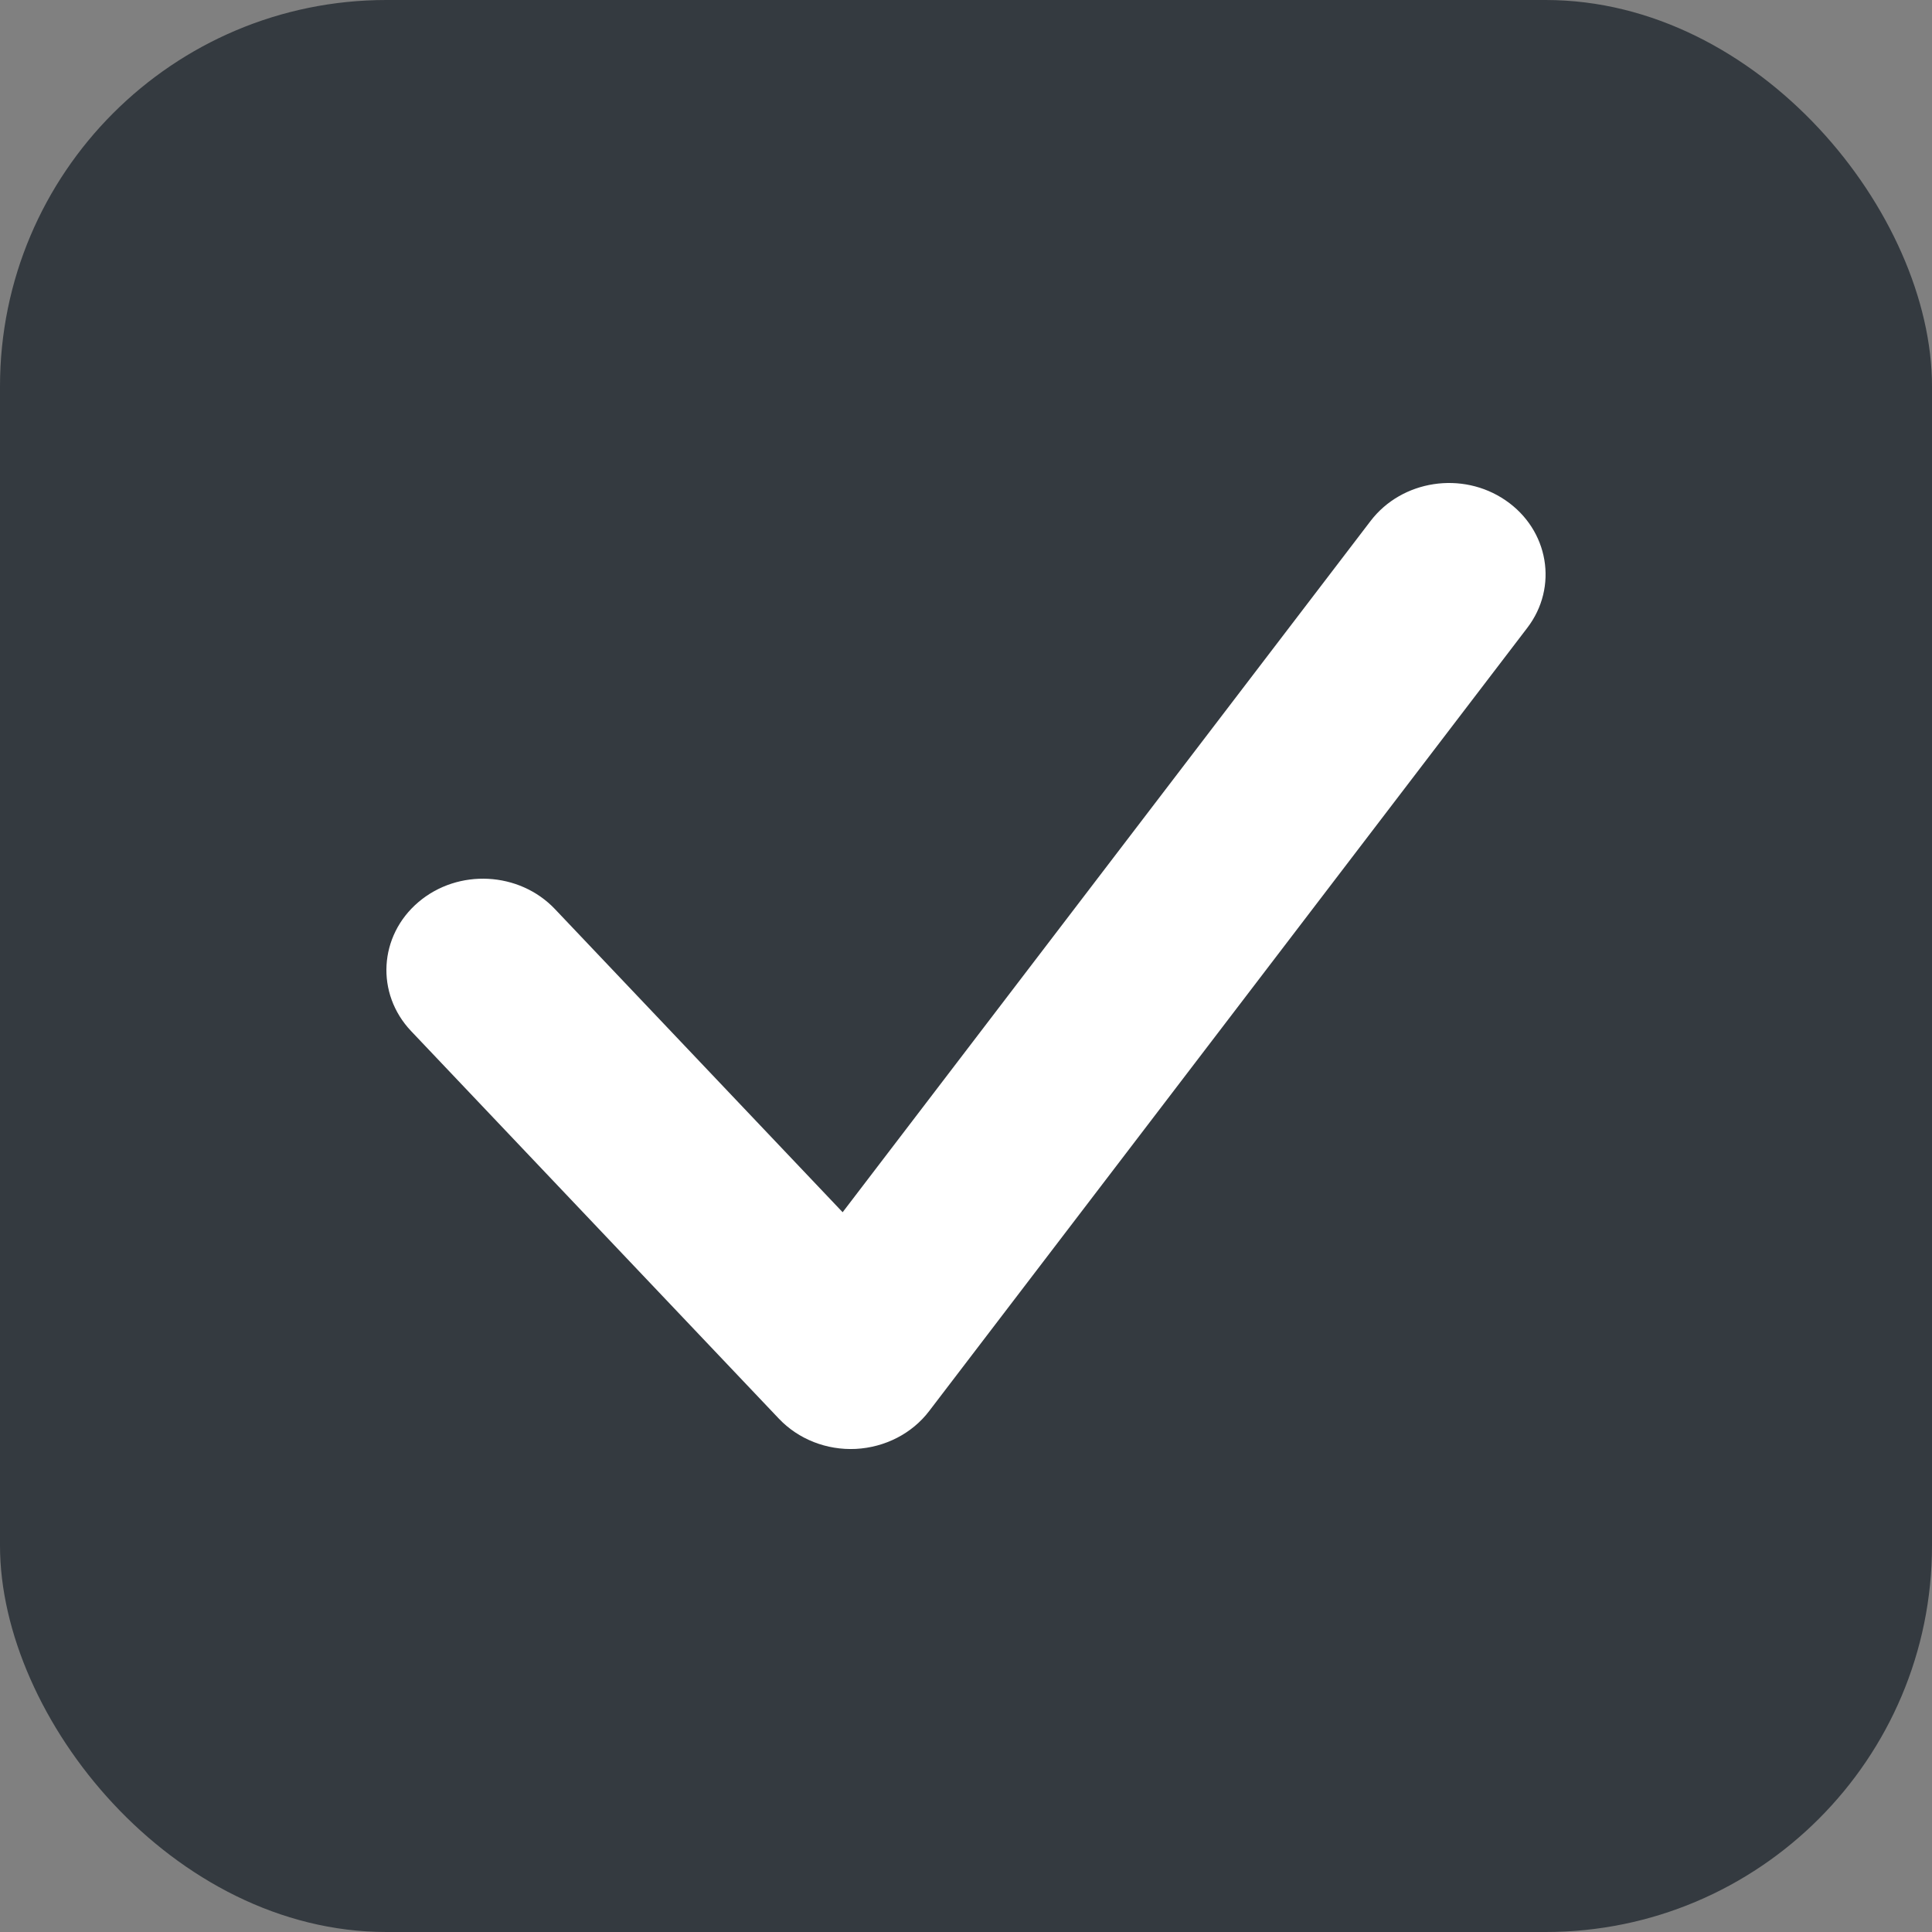
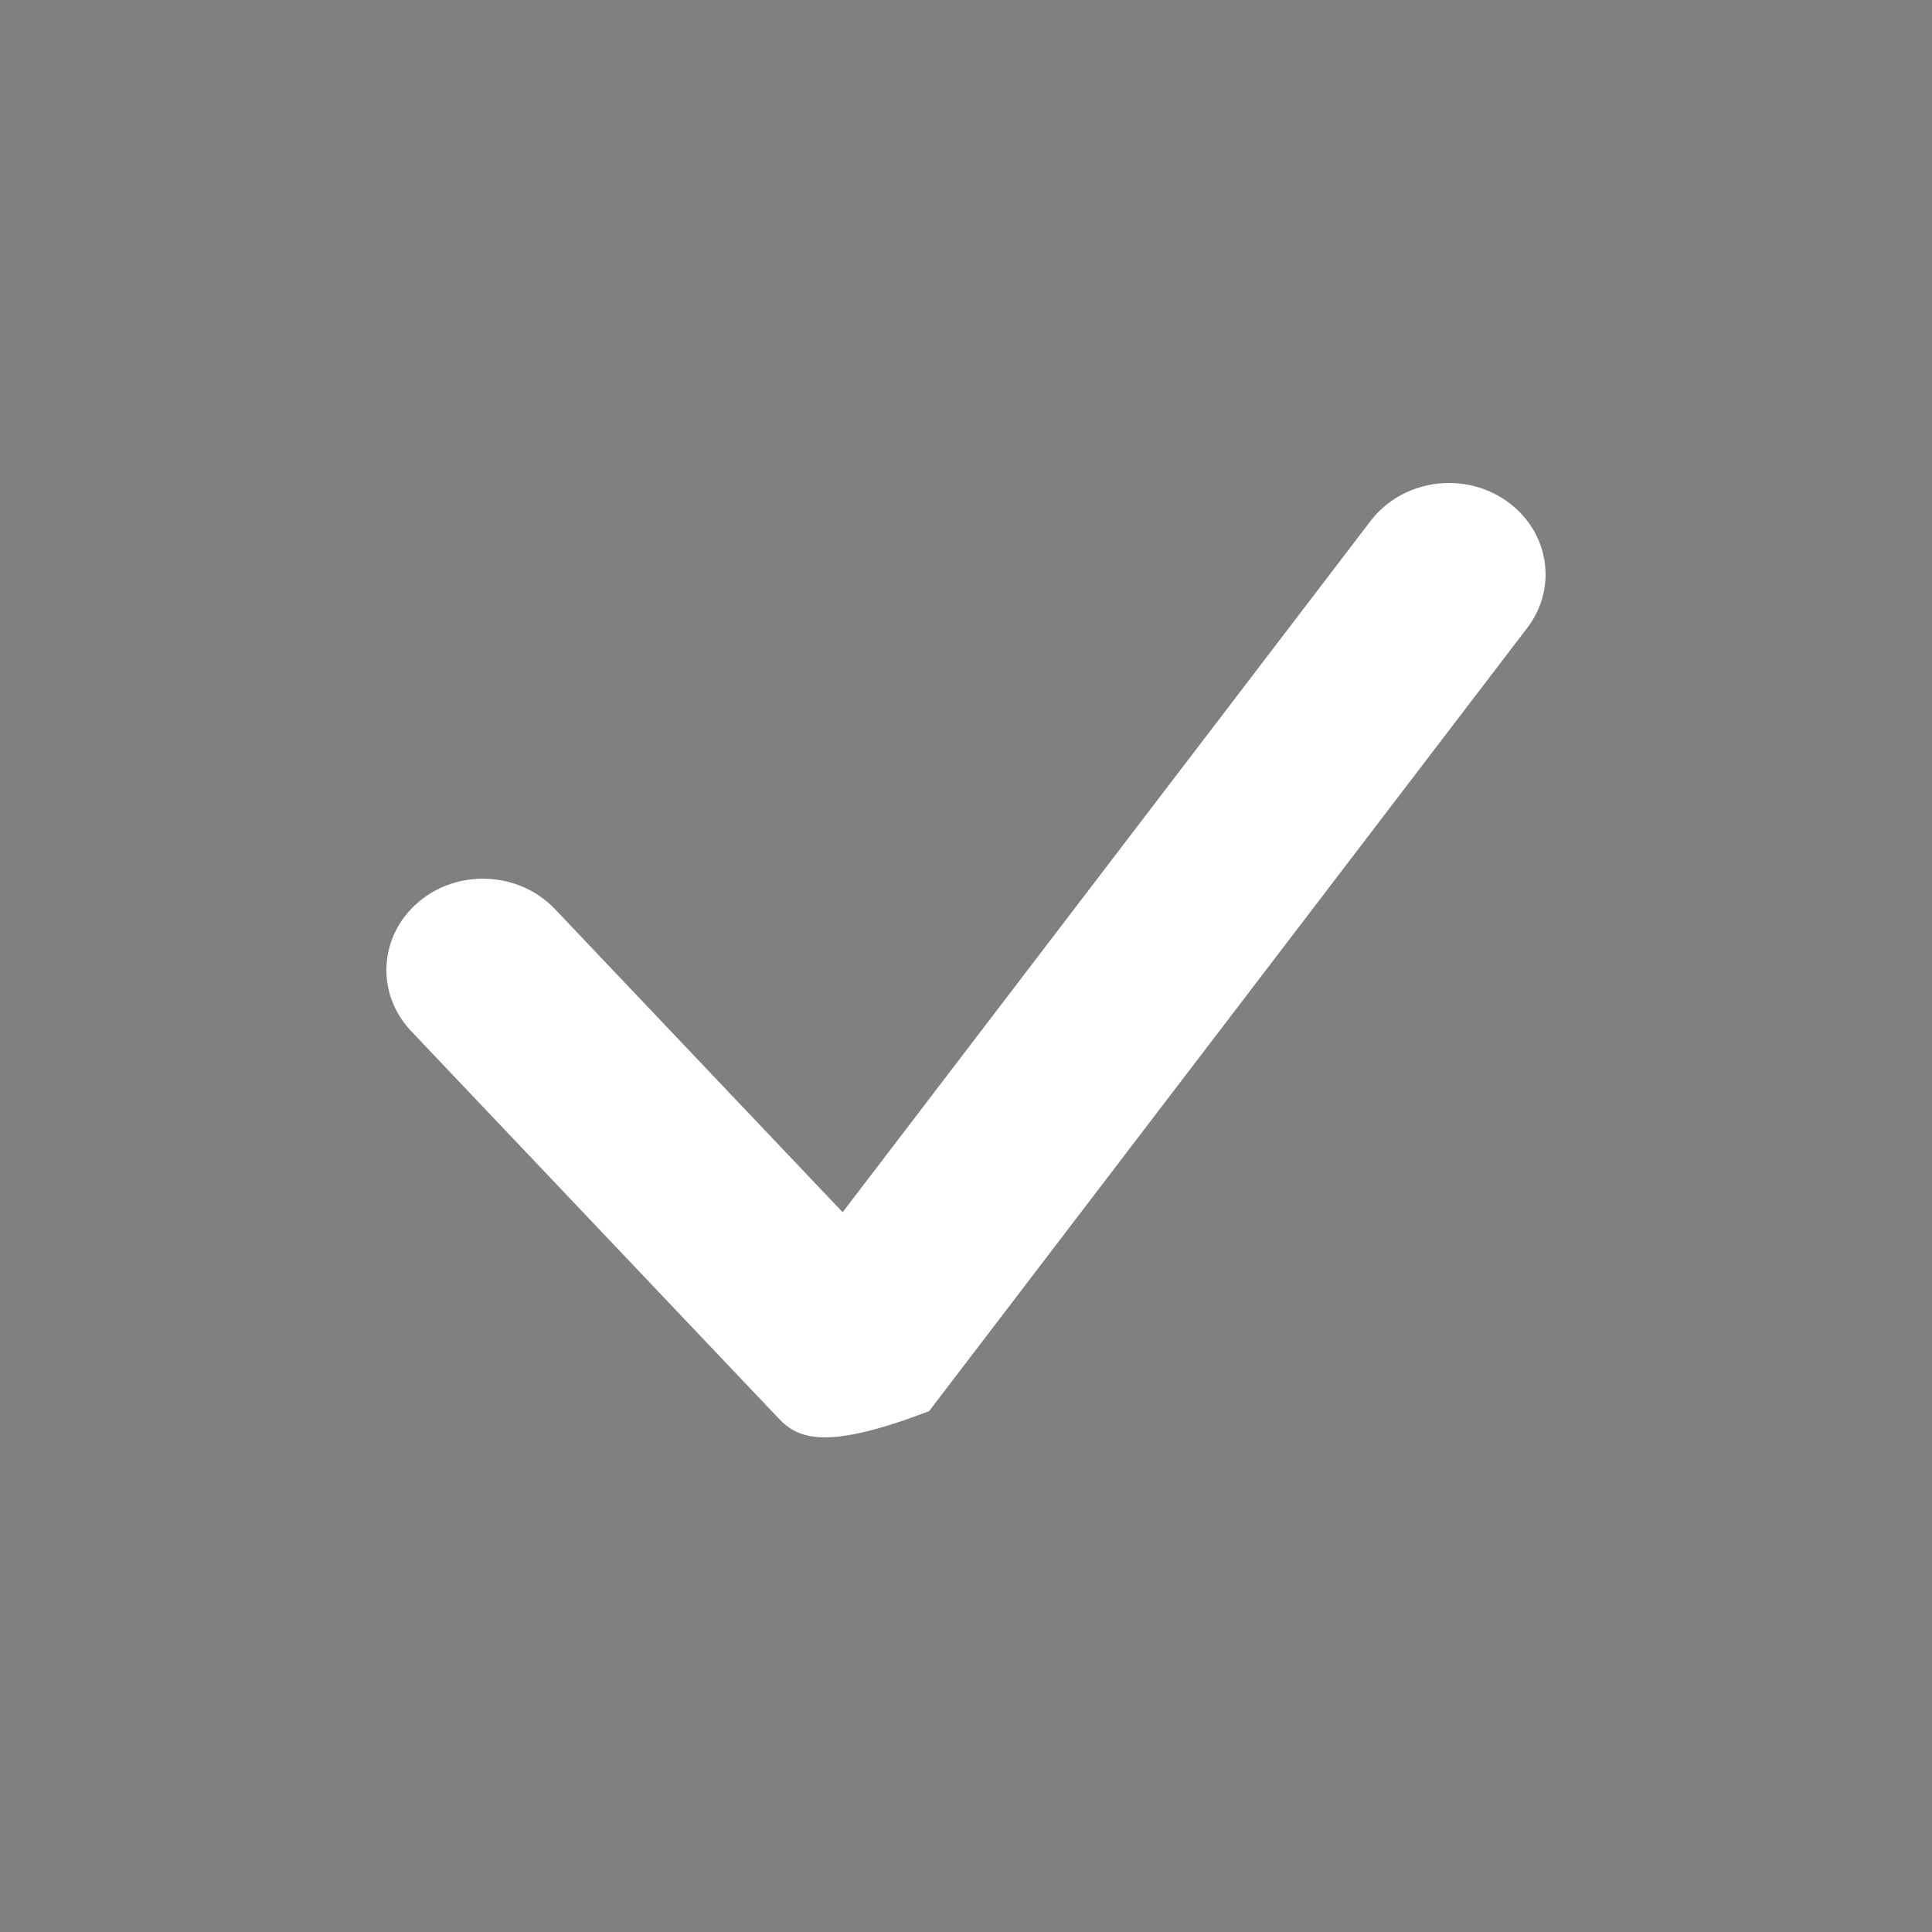
<svg xmlns="http://www.w3.org/2000/svg" width="20" height="20" viewBox="0 0 20 20" fill="none">
  <rect x="0" y="0" width="20" height="20" fill="#808080" stroke="none" />
-   <rect width="20" height="20" rx="4" fill="#343A40" />
-   <path fill-rule="evenodd" clip-rule="evenodd" d="M15.585 5.179C16.033 5.485 16.134 6.077 15.81 6.5L9.618 14.608C9.441 14.84 9.162 14.983 8.86 14.999C8.558 15.014 8.265 14.899 8.063 14.686L4.256 10.674C3.887 10.285 3.921 9.687 4.332 9.338C4.743 8.989 5.375 9.022 5.744 9.41L8.723 12.549L14.189 5.392C14.513 4.969 15.138 4.873 15.585 5.179Z" fill="white" />
+   <path fill-rule="evenodd" clip-rule="evenodd" d="M15.585 5.179C16.033 5.485 16.134 6.077 15.81 6.5L9.618 14.608C8.558 15.014 8.265 14.899 8.063 14.686L4.256 10.674C3.887 10.285 3.921 9.687 4.332 9.338C4.743 8.989 5.375 9.022 5.744 9.41L8.723 12.549L14.189 5.392C14.513 4.969 15.138 4.873 15.585 5.179Z" fill="white" />
</svg>